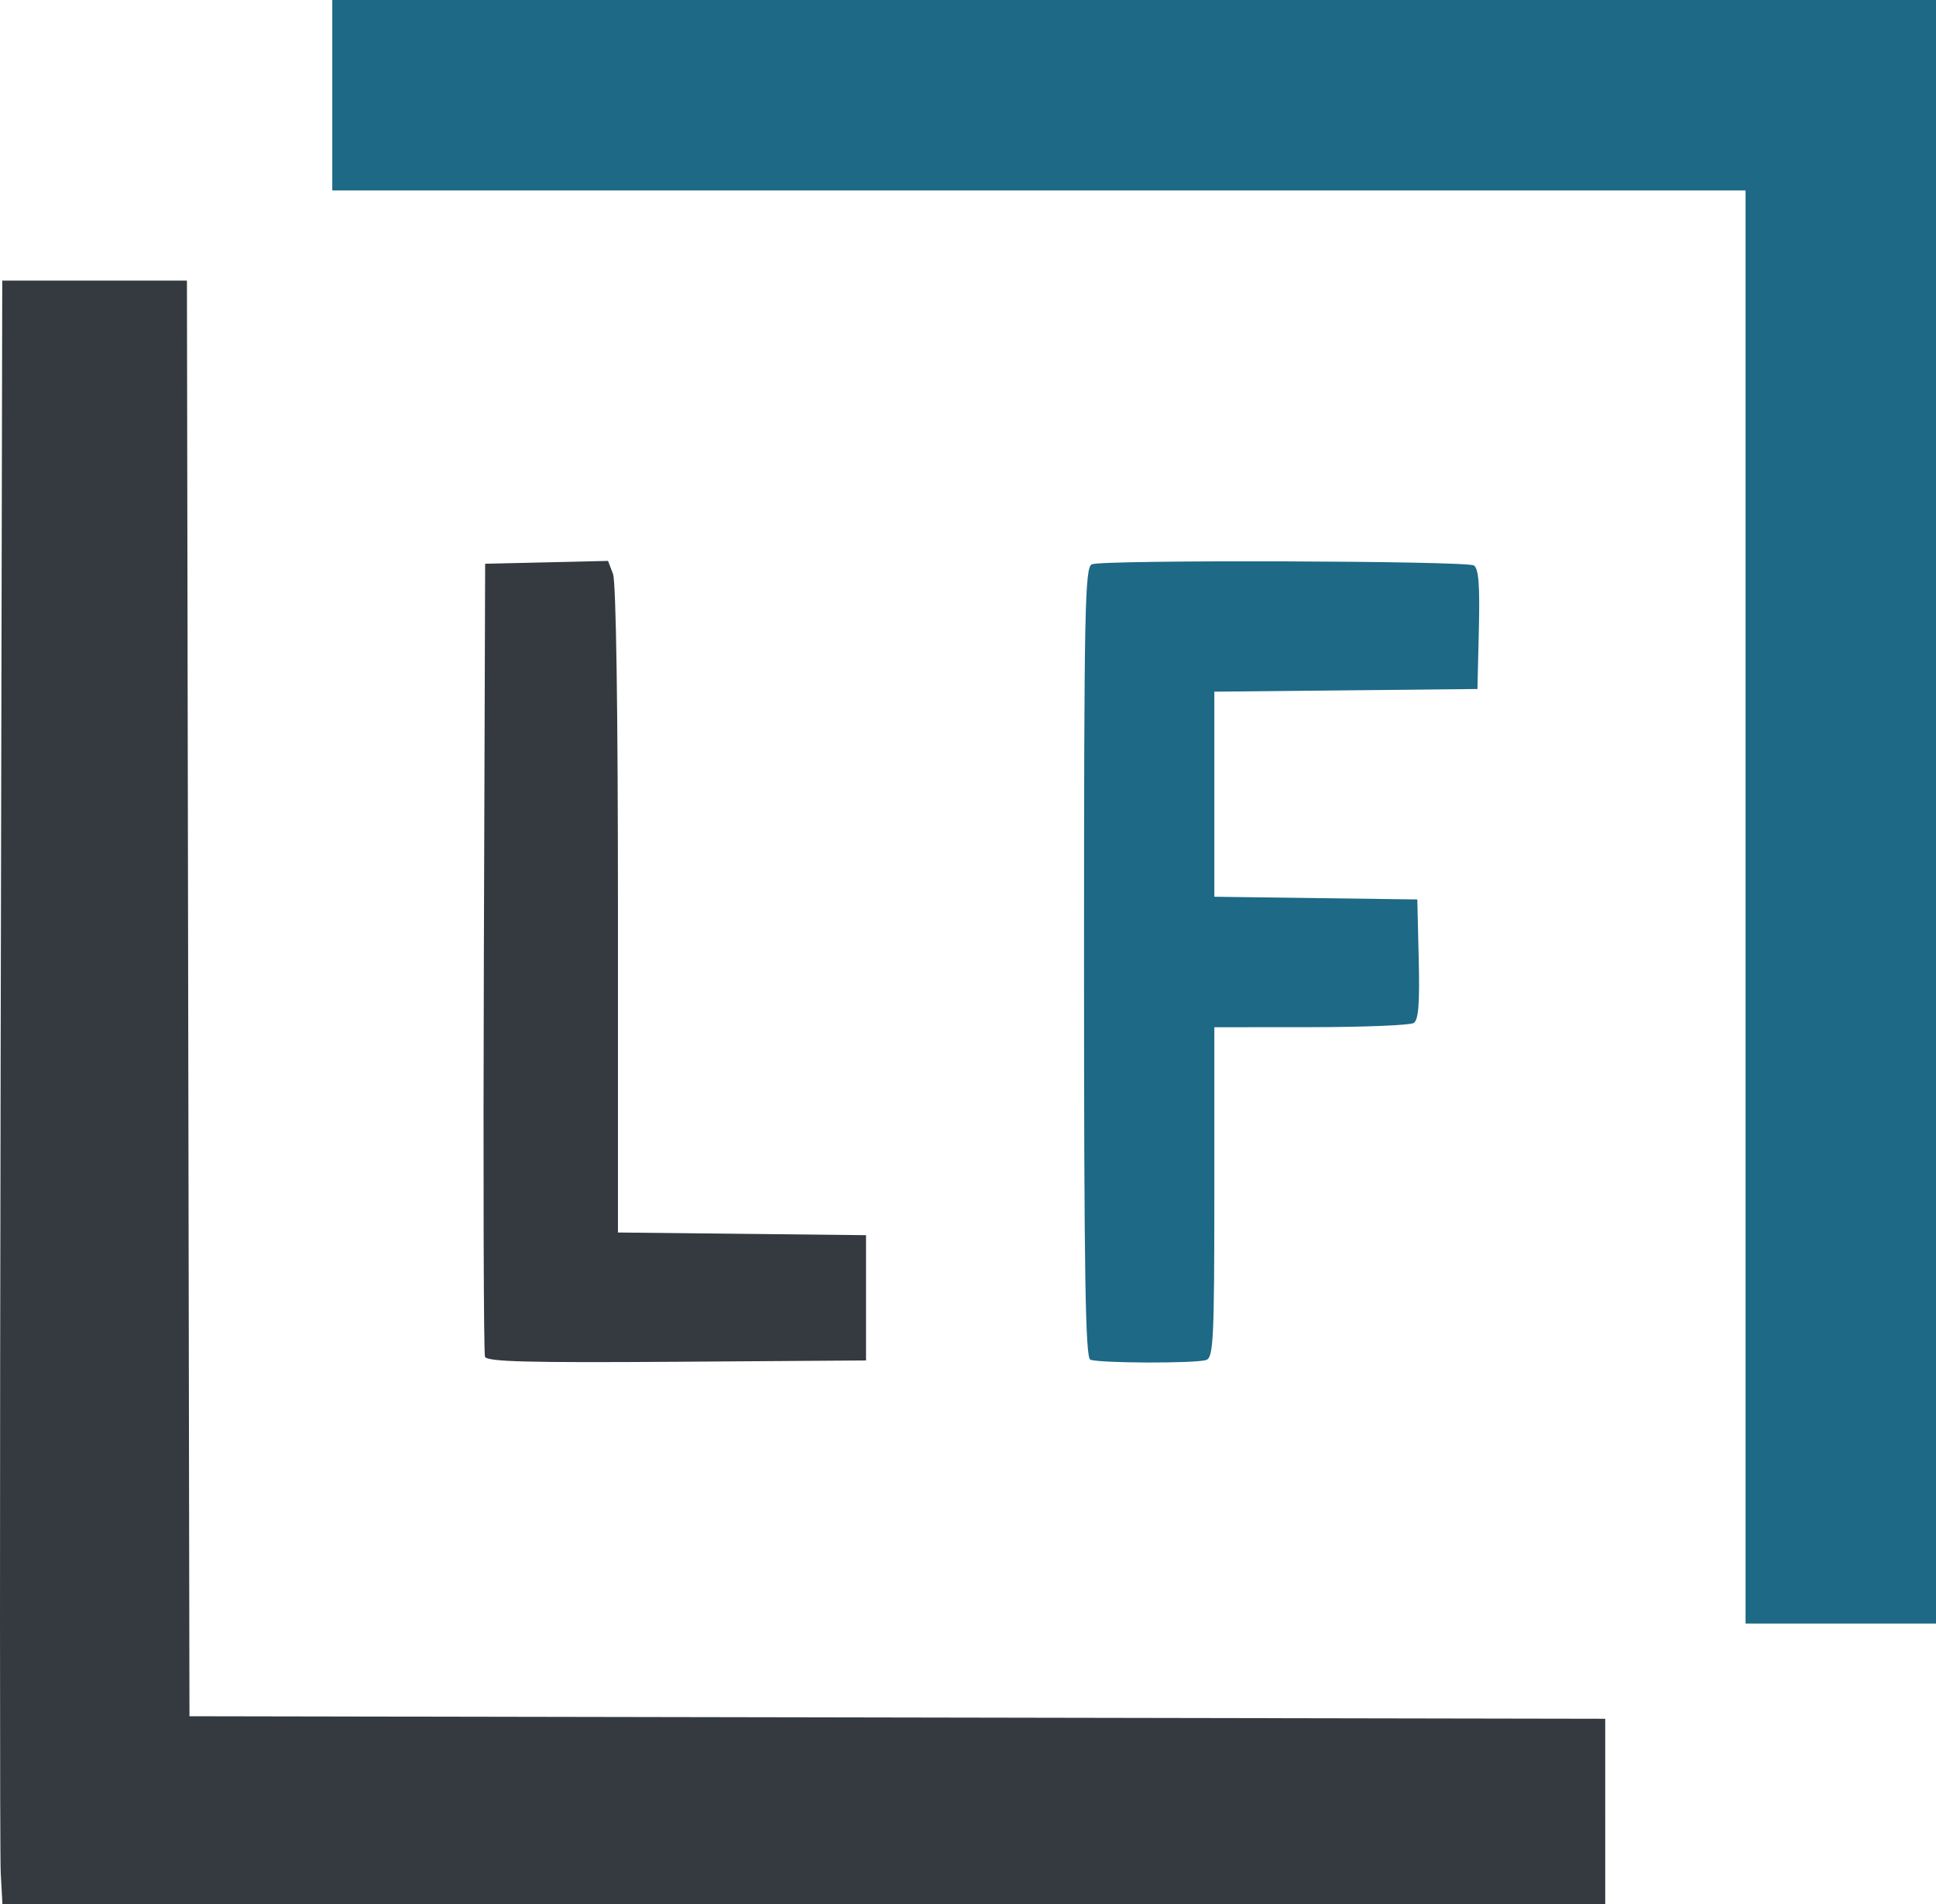
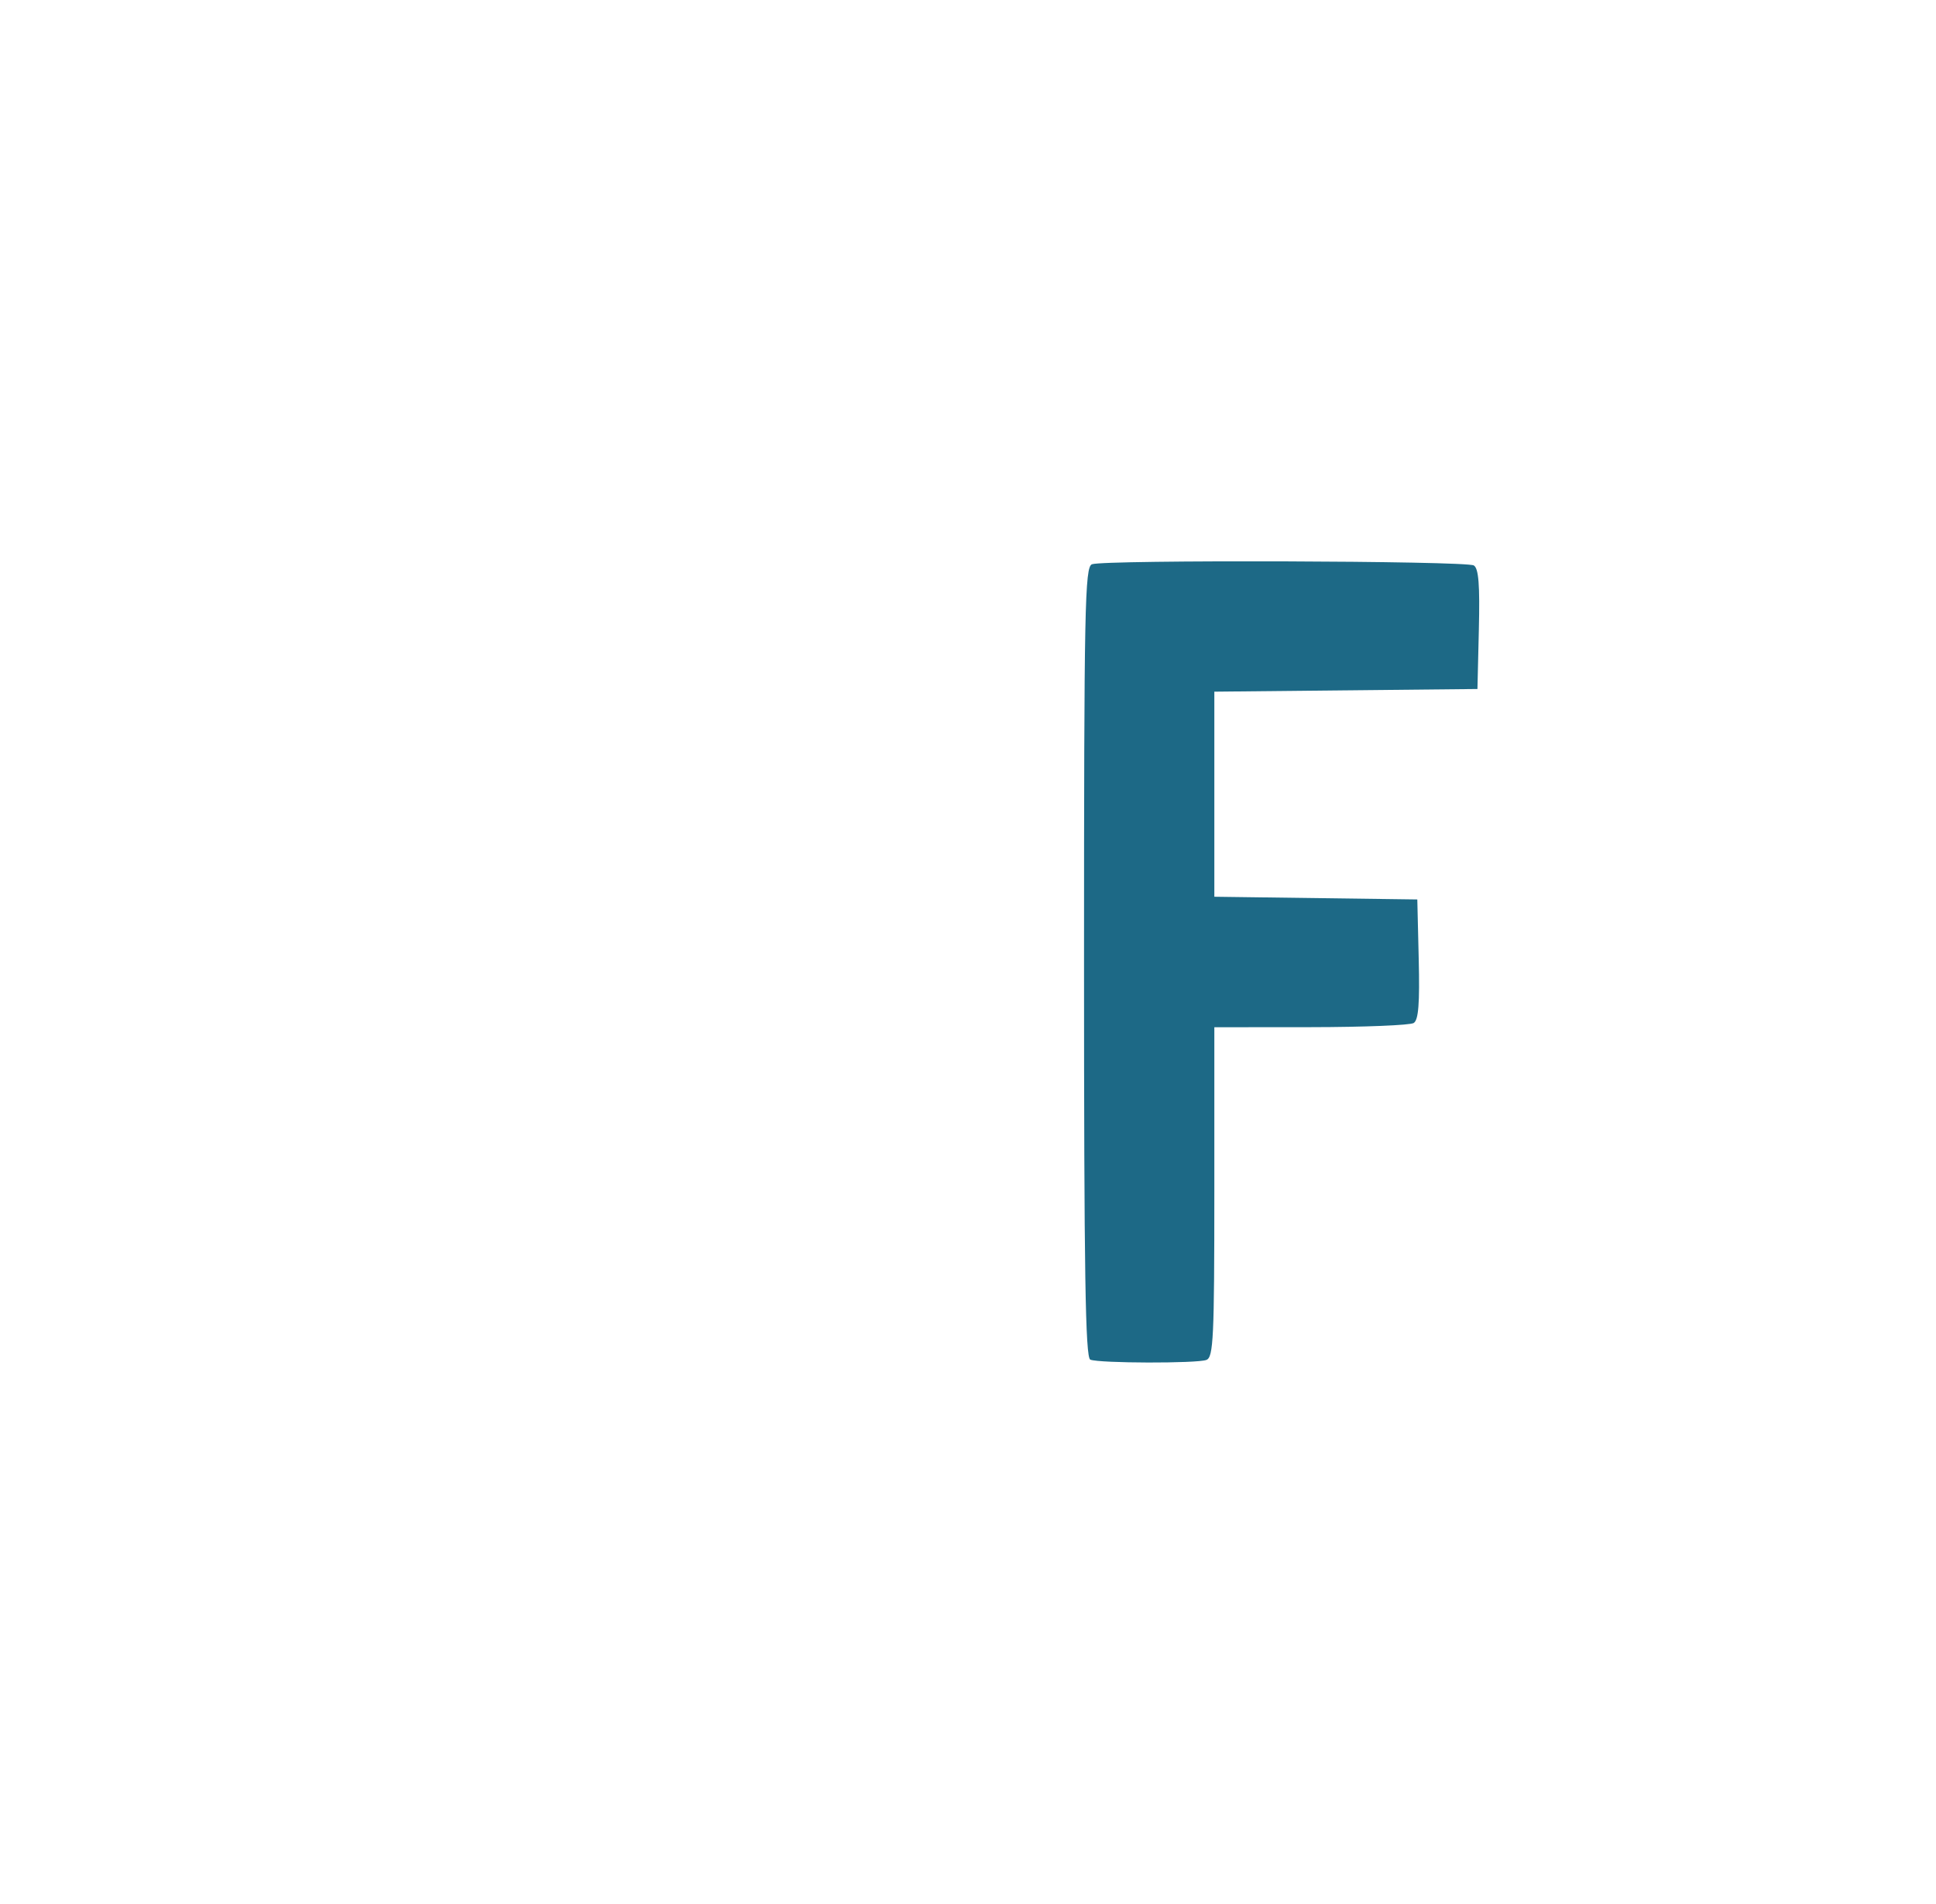
<svg xmlns="http://www.w3.org/2000/svg" xmlns:ns1="http://sodipodi.sourceforge.net/DTD/sodipodi-0.dtd" xmlns:ns2="http://www.inkscape.org/namespaces/inkscape" version="1.1" id="svg869" width="386.306" height="380" viewBox="0 0 386.306 380" ns1:docname="LeadzFindrLogo.svg" ns2:version="0.92.5 (2060ec1f9f, 2020-04-08)">
  <defs id="defs873" />
  <ns1:namedview pagecolor="#ffffff" bordercolor="#666666" borderopacity="1" objecttolerance="10" gridtolerance="10" guidetolerance="10" ns2:pageopacity="0" ns2:pageshadow="2" ns2:window-width="1920" ns2:window-height="1080" id="namedview871" showgrid="false" ns2:zoom="1.378" ns2:cx="192.0144" ns2:cy="185.80551" ns2:window-x="0" ns2:window-y="0" ns2:window-maximized="1" ns2:current-layer="svg869" fit-margin-top="0" fit-margin-left="0" fit-margin-right="0" fit-margin-bottom="0" />
-   <path style="fill:#343a40;fill-opacity:1" d="m 0.145,373.75 c -0.186,-3.438 -0.194,-76.338 -0.017,-162 l 0.322,-155.75 H 18.874 37.299 l 0.253,143.25 0.253,143.25 141.25,0.253 141.25,0.253 V 361.503 380 H 160.395 0.484 Z" id="path887" ns2:connector-curvature="0" />
-   <path style="fill:#1d6986;fill-opacity:1" d="M 348.306,181 V 38 h -141 -141 V 19 0 h 160 160 v 162 162 h -19 -19 z" id="path885" ns2:connector-curvature="0" />
-   <path style="fill:#343a40;fill-opacity:1" d="M 96.771,270.762 C 96.506,270.068 96.406,234.175 96.548,191 l 0.258,-78.5 12.263,-0.281 12.263,-0.281 0.987,2.596 c 0.612,1.61 0.987,27.055 0.987,67.013 v 64.417 l 24.75,0.267 24.75,0.267 v 12.5 12.5 l -37.777,0.262 c -29.686,0.206 -37.88,-0.008 -38.258,-1 z" id="path883" ns2:connector-curvature="0" />
  <path style="fill:#1d6986;fill-opacity:1" d="m 217.556,271.338 c -0.985,-0.398 -1.25,-17.202 -1.25,-79.314 0,-70.942 0.158,-78.87 1.582,-79.417 2.401,-0.921 74.73,-0.696 76.201,0.238 0.954,0.605 1.211,3.87 1,12.735 l -0.283,11.92 -26.25,0.267 -26.25,0.267 v 20.463 20.463 l 20.25,0.271 20.25,0.271 0.283,11.92 c 0.211,8.864 -0.046,12.129 -1,12.735 -0.706,0.448 -9.946,0.821 -20.533,0.83 l -19.25,0.015 V 237.893 c 0,29.072 -0.184,32.964 -1.582,33.5 -1.875,0.72 -21.363,0.673 -23.168,-0.055 z" id="path879" ns2:connector-curvature="0" />
</svg>